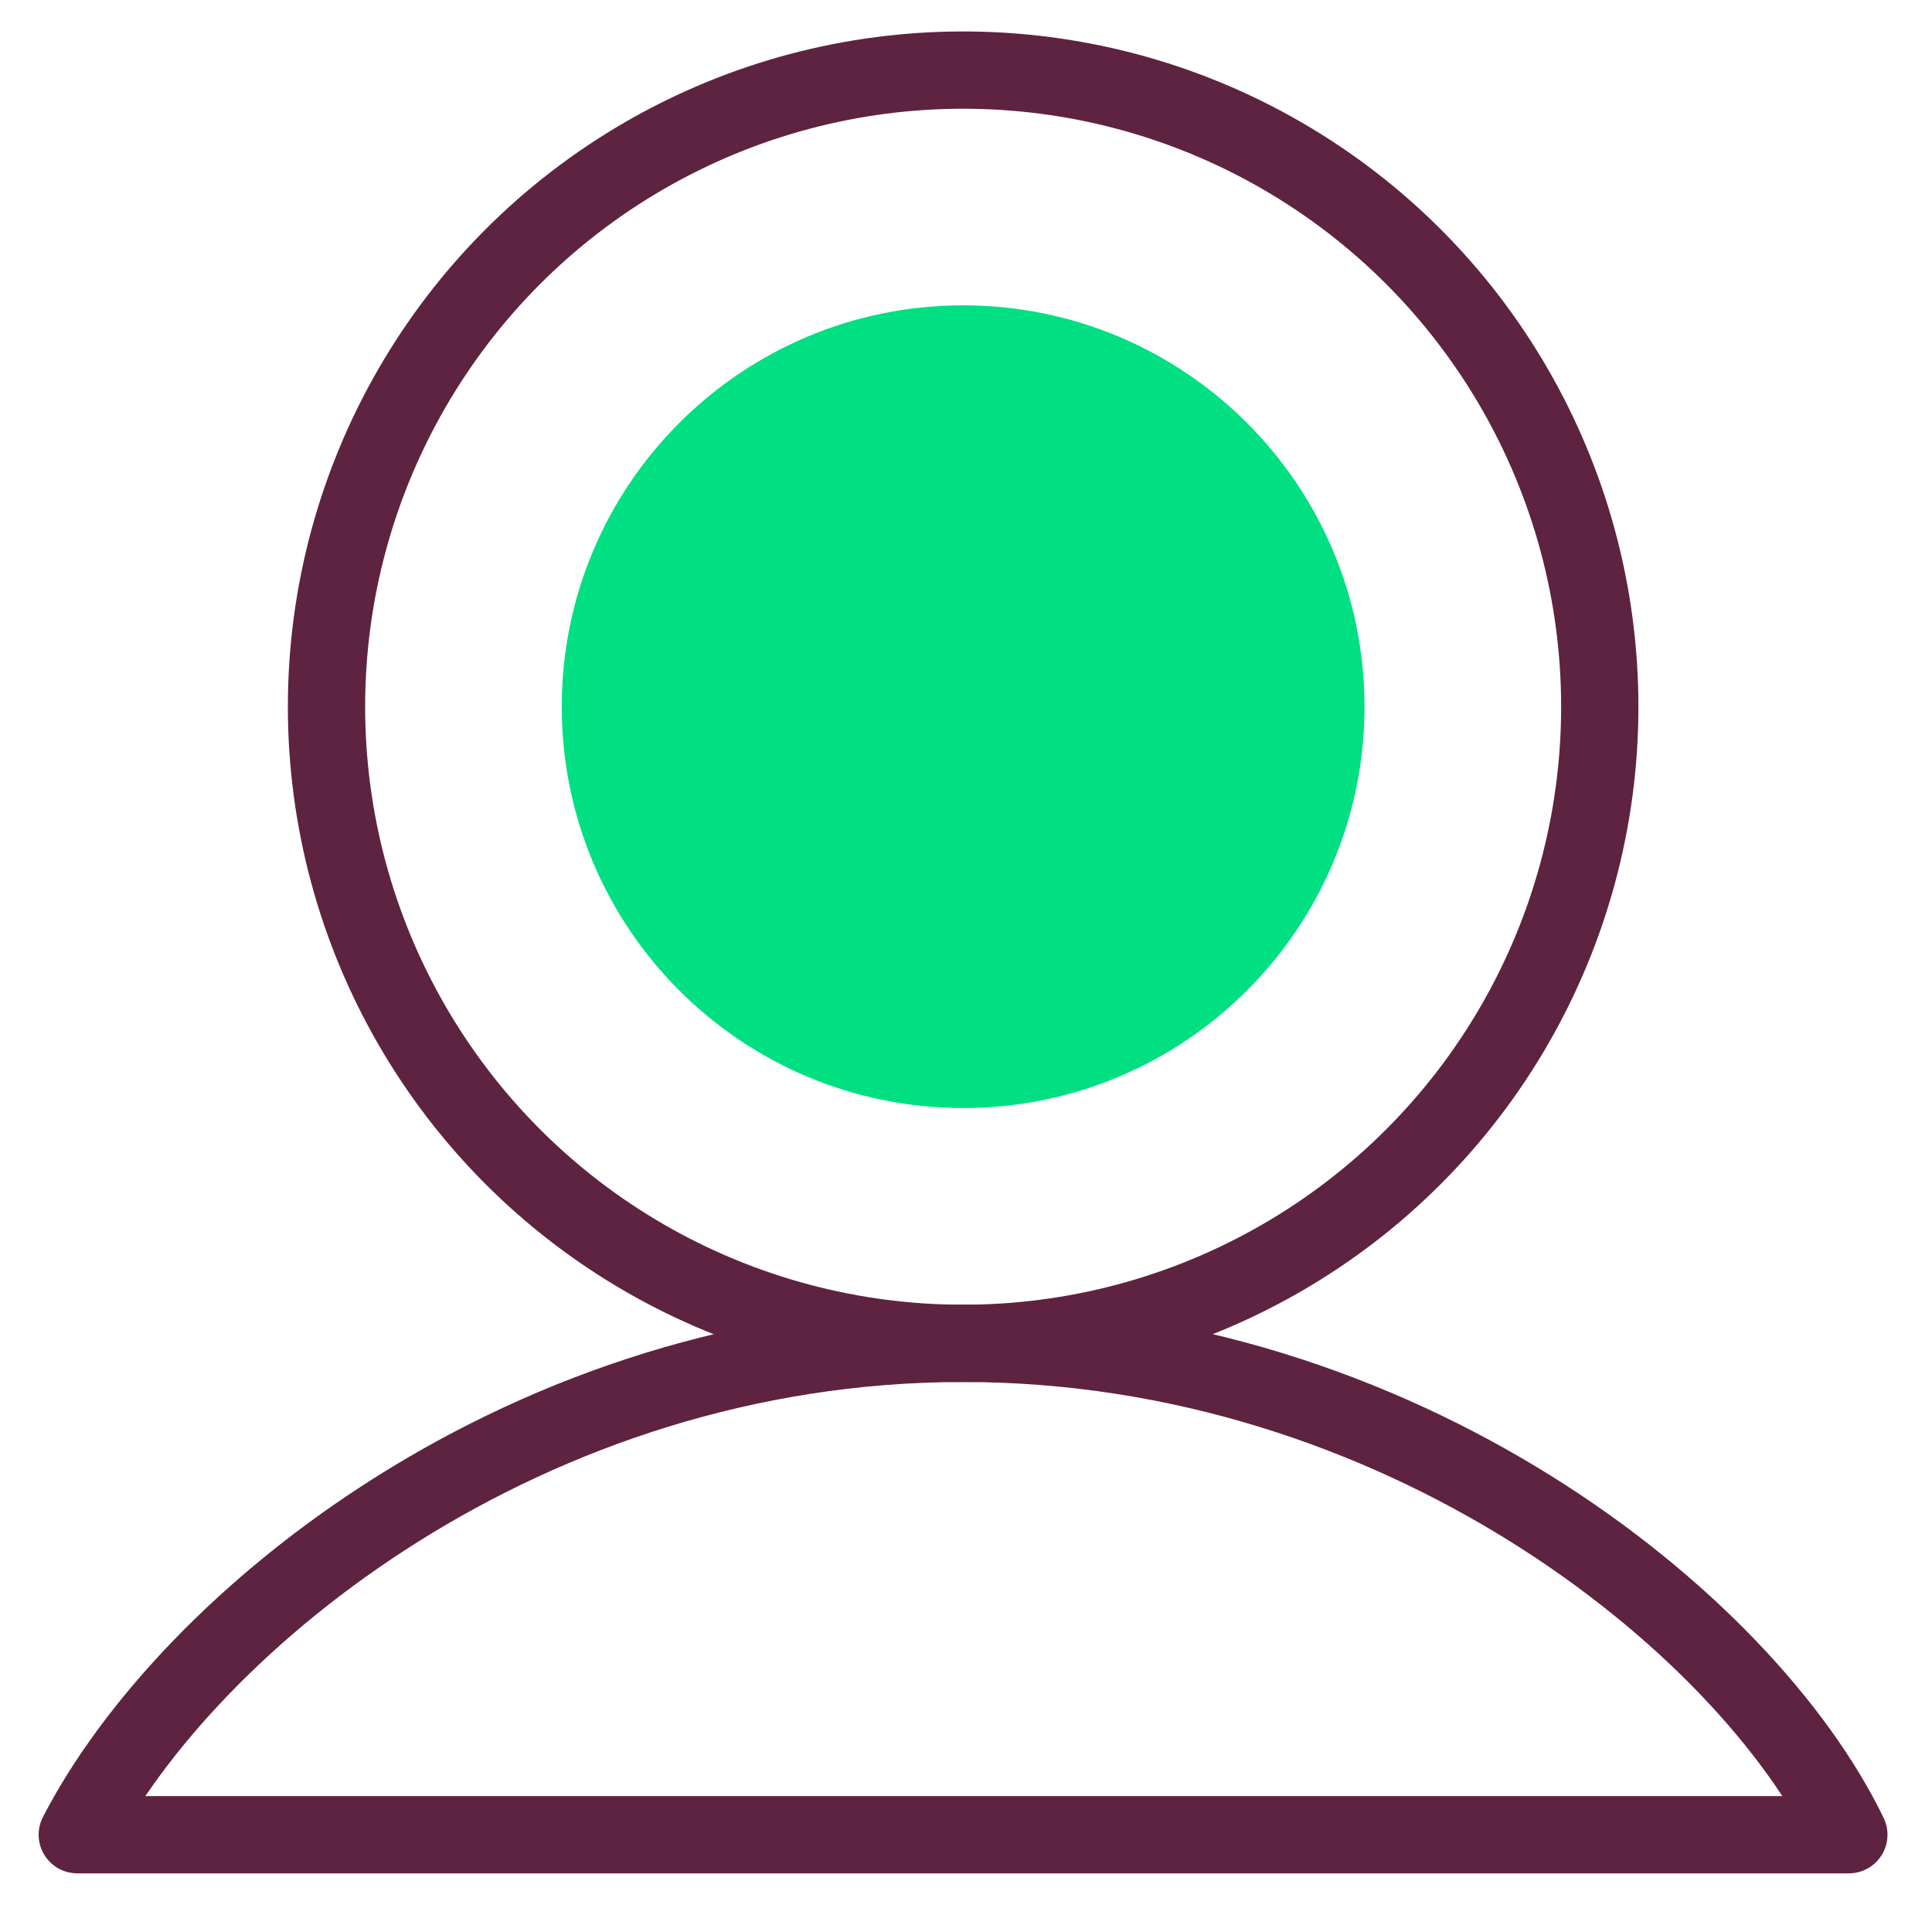
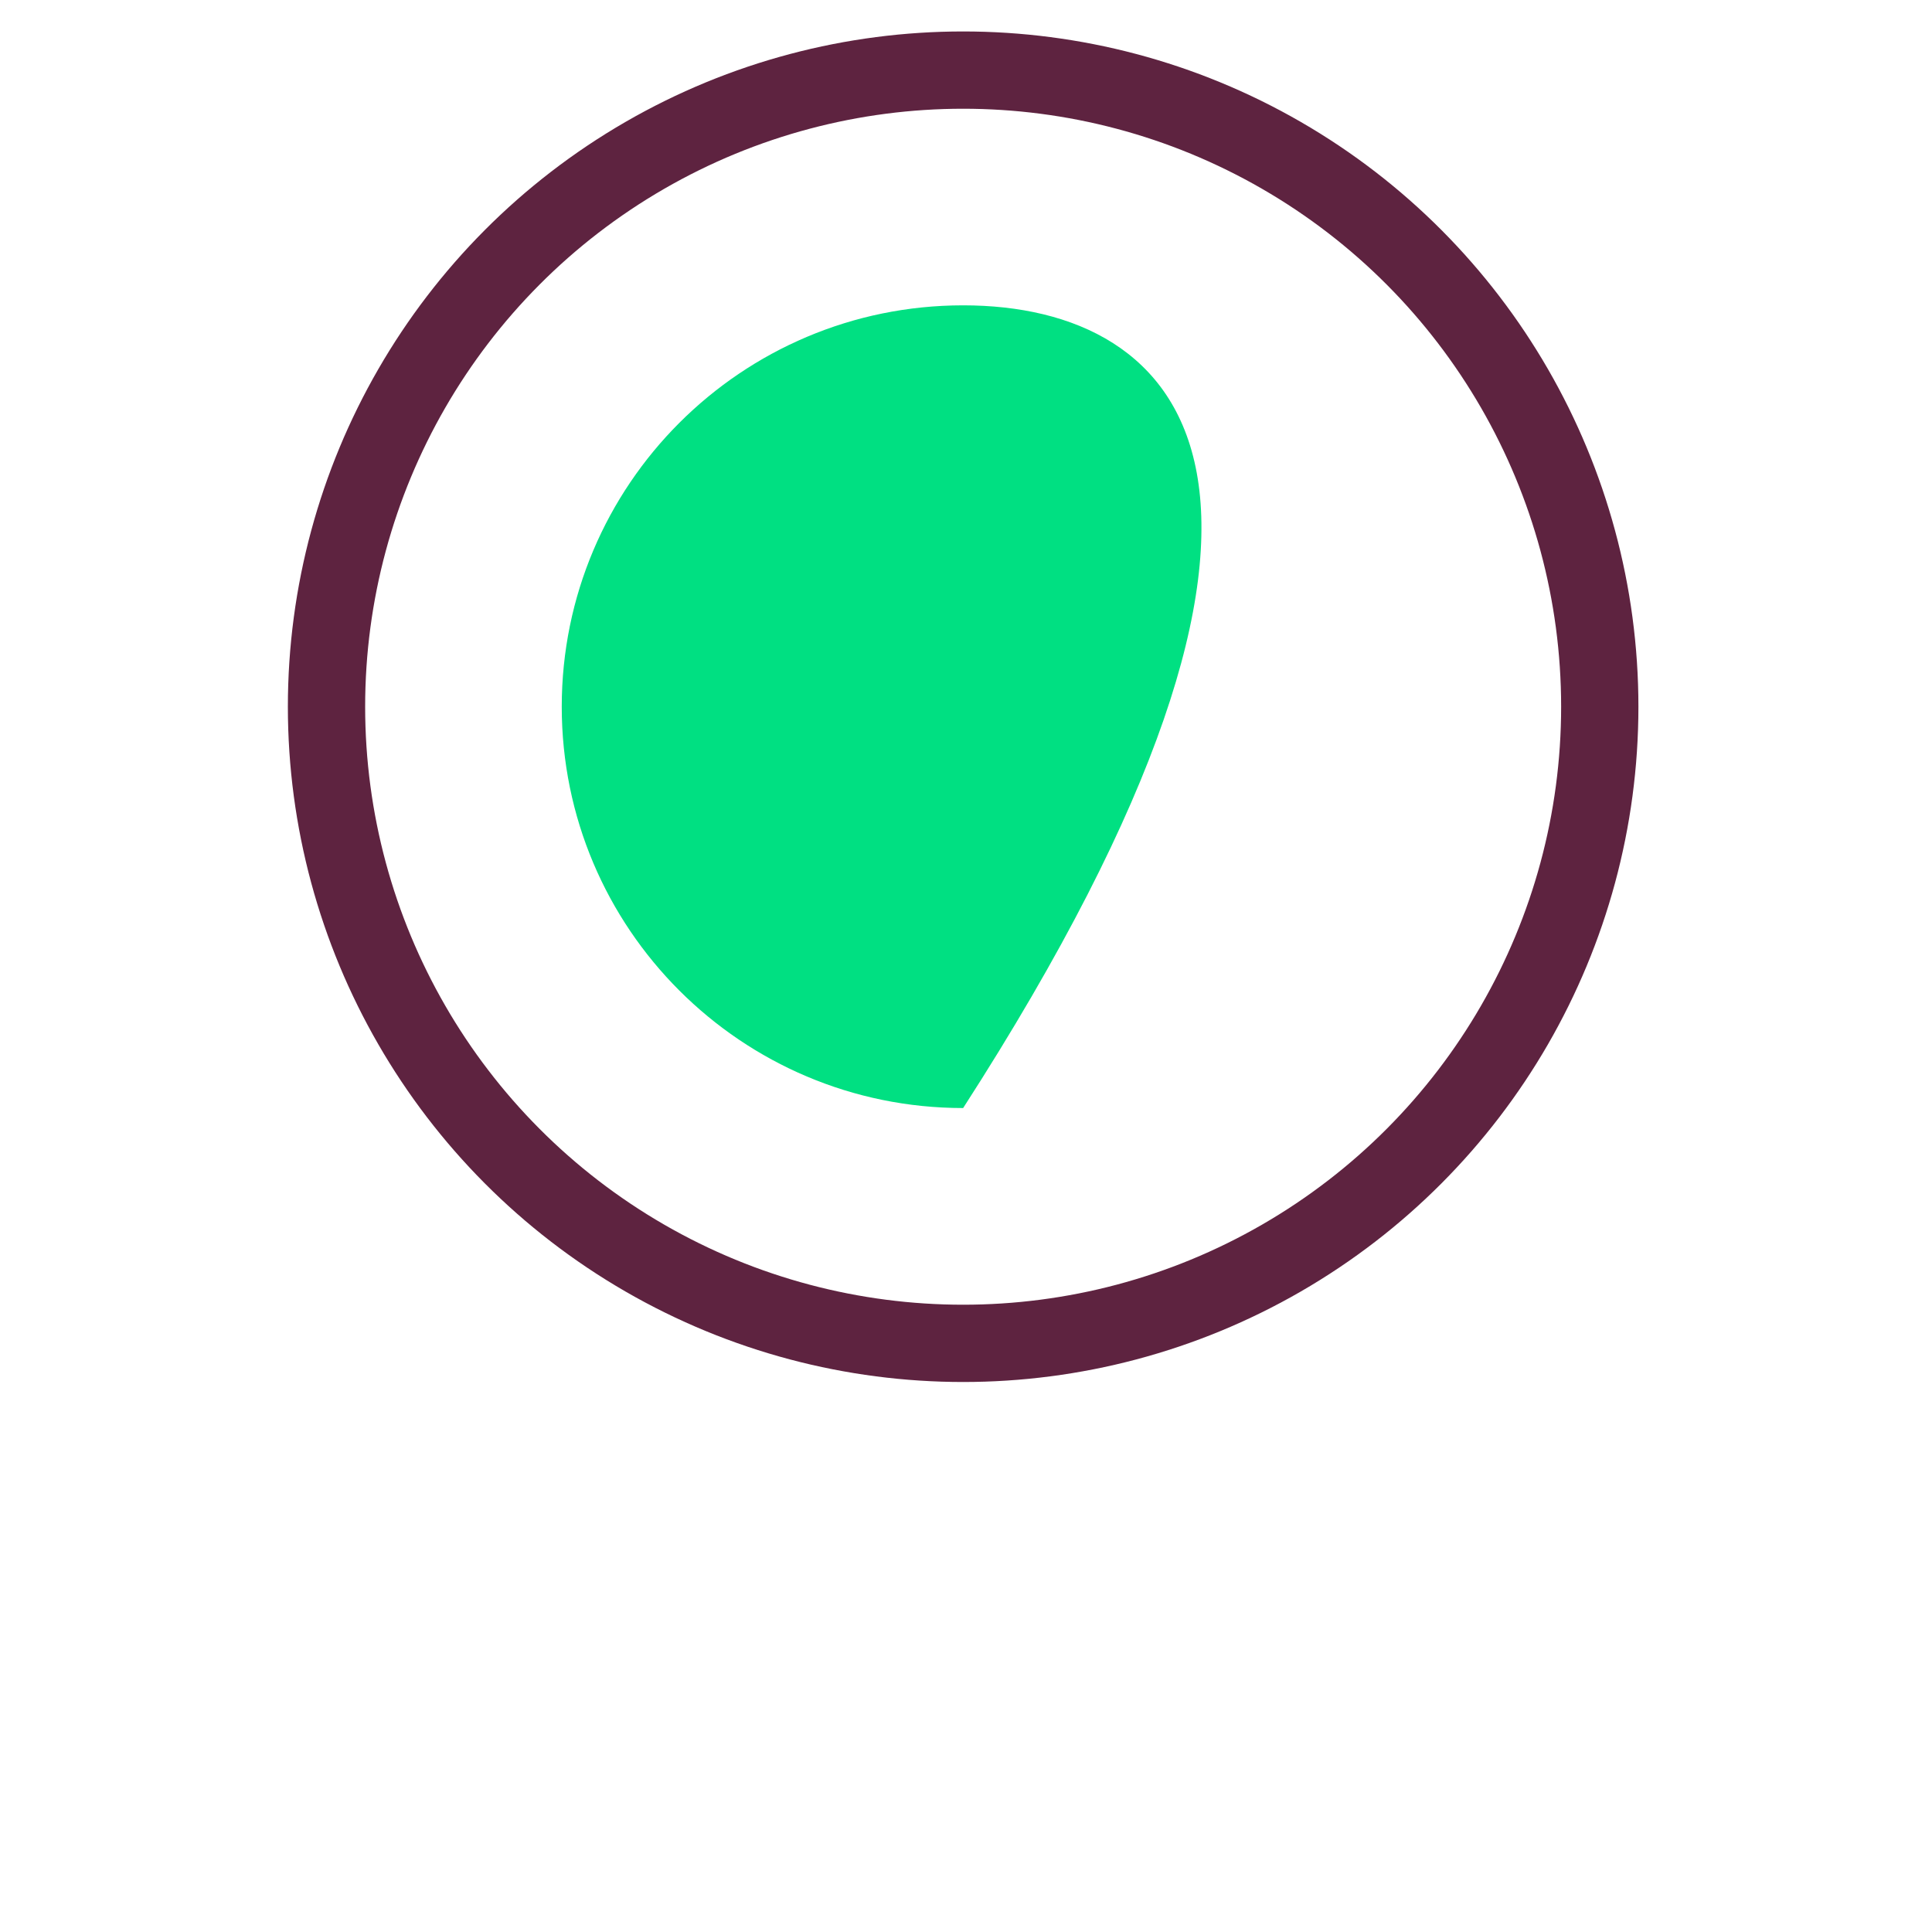
<svg xmlns="http://www.w3.org/2000/svg" width="25" height="25" viewBox="0 0 25 25" fill="none">
-   <path d="M12.463 14.338C15.331 14.338 17.657 12.013 17.657 9.145C17.657 6.276 15.331 3.951 12.463 3.951C9.594 3.951 7.269 6.276 7.269 9.145C7.269 12.013 9.594 14.338 12.463 14.338Z" fill="#00E082" />
+   <path d="M12.463 14.338C17.657 6.276 15.331 3.951 12.463 3.951C9.594 3.951 7.269 6.276 7.269 9.145C7.269 12.013 9.594 14.338 12.463 14.338Z" fill="#00E082" />
  <ellipse cx="12.463" cy="9.145" rx="8.238" ry="8.238" stroke="#5E2340" stroke-linecap="round" stroke-linejoin="round" />
-   <path d="M12.462 17.383C6.821 17.383 2.433 20.965 1 23.741H23.924C22.581 20.965 18.104 17.383 12.462 17.383Z" stroke="#5E2340" stroke-linecap="round" stroke-linejoin="round" />
</svg>